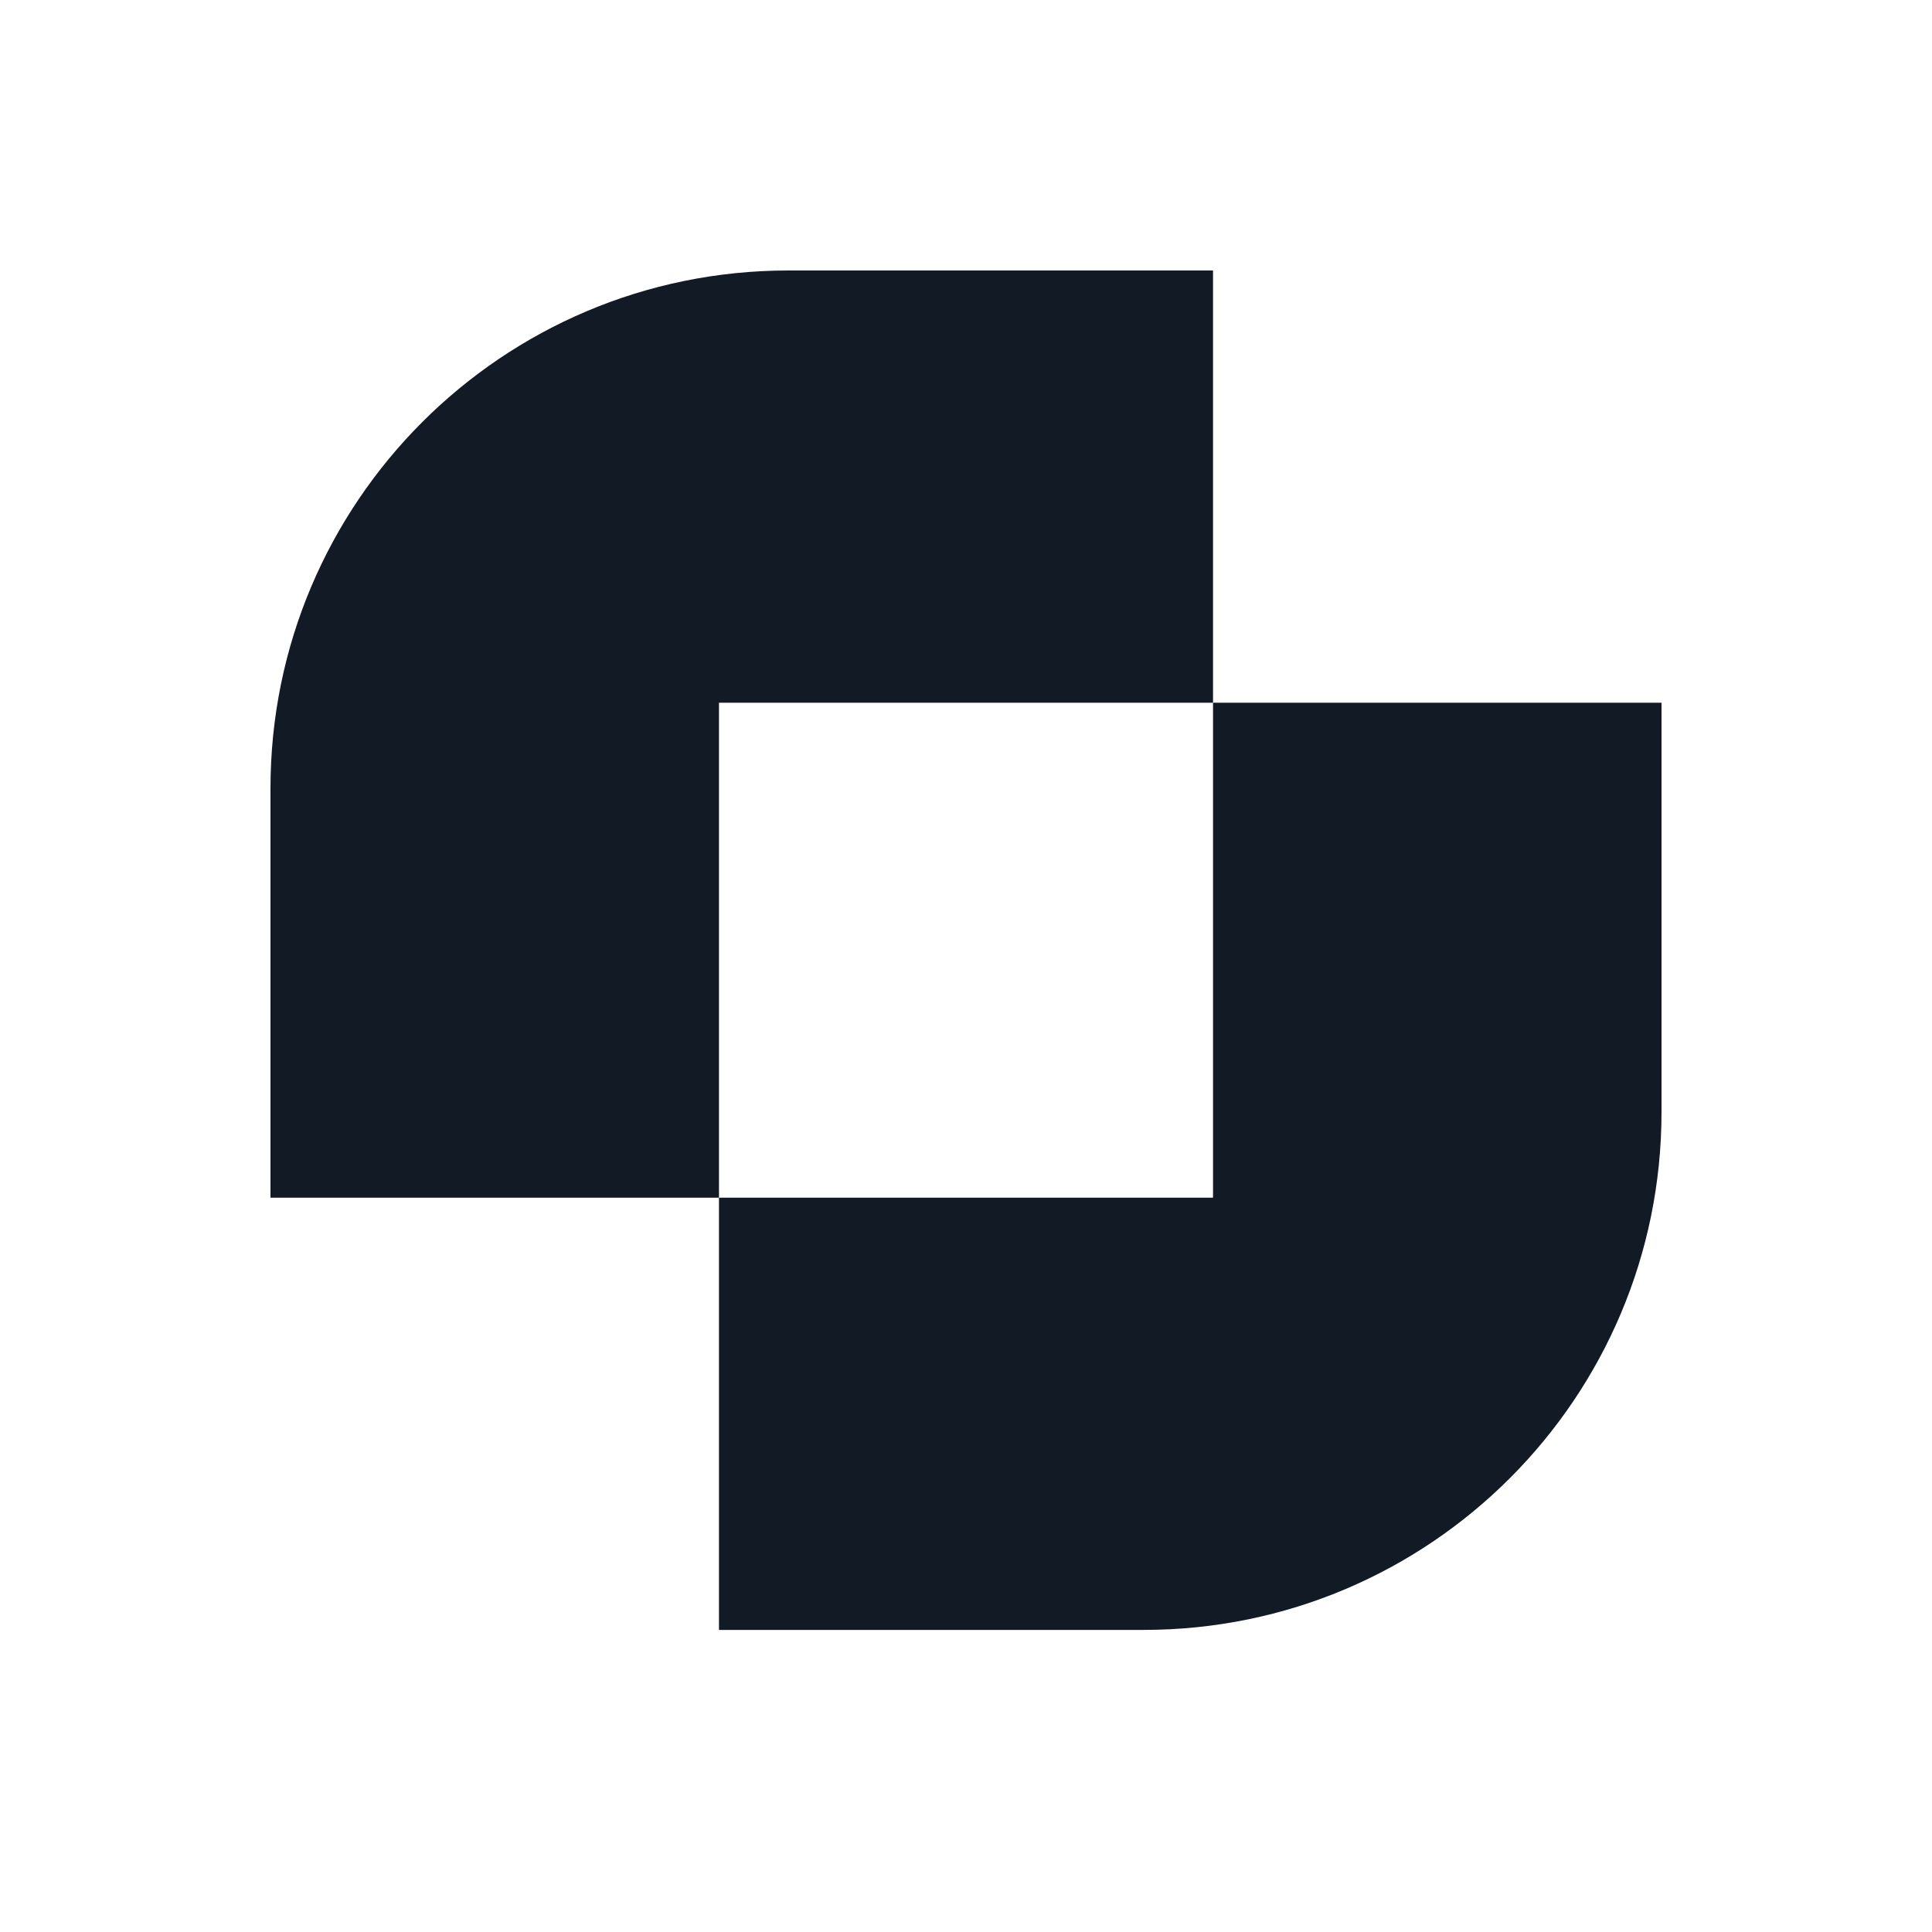
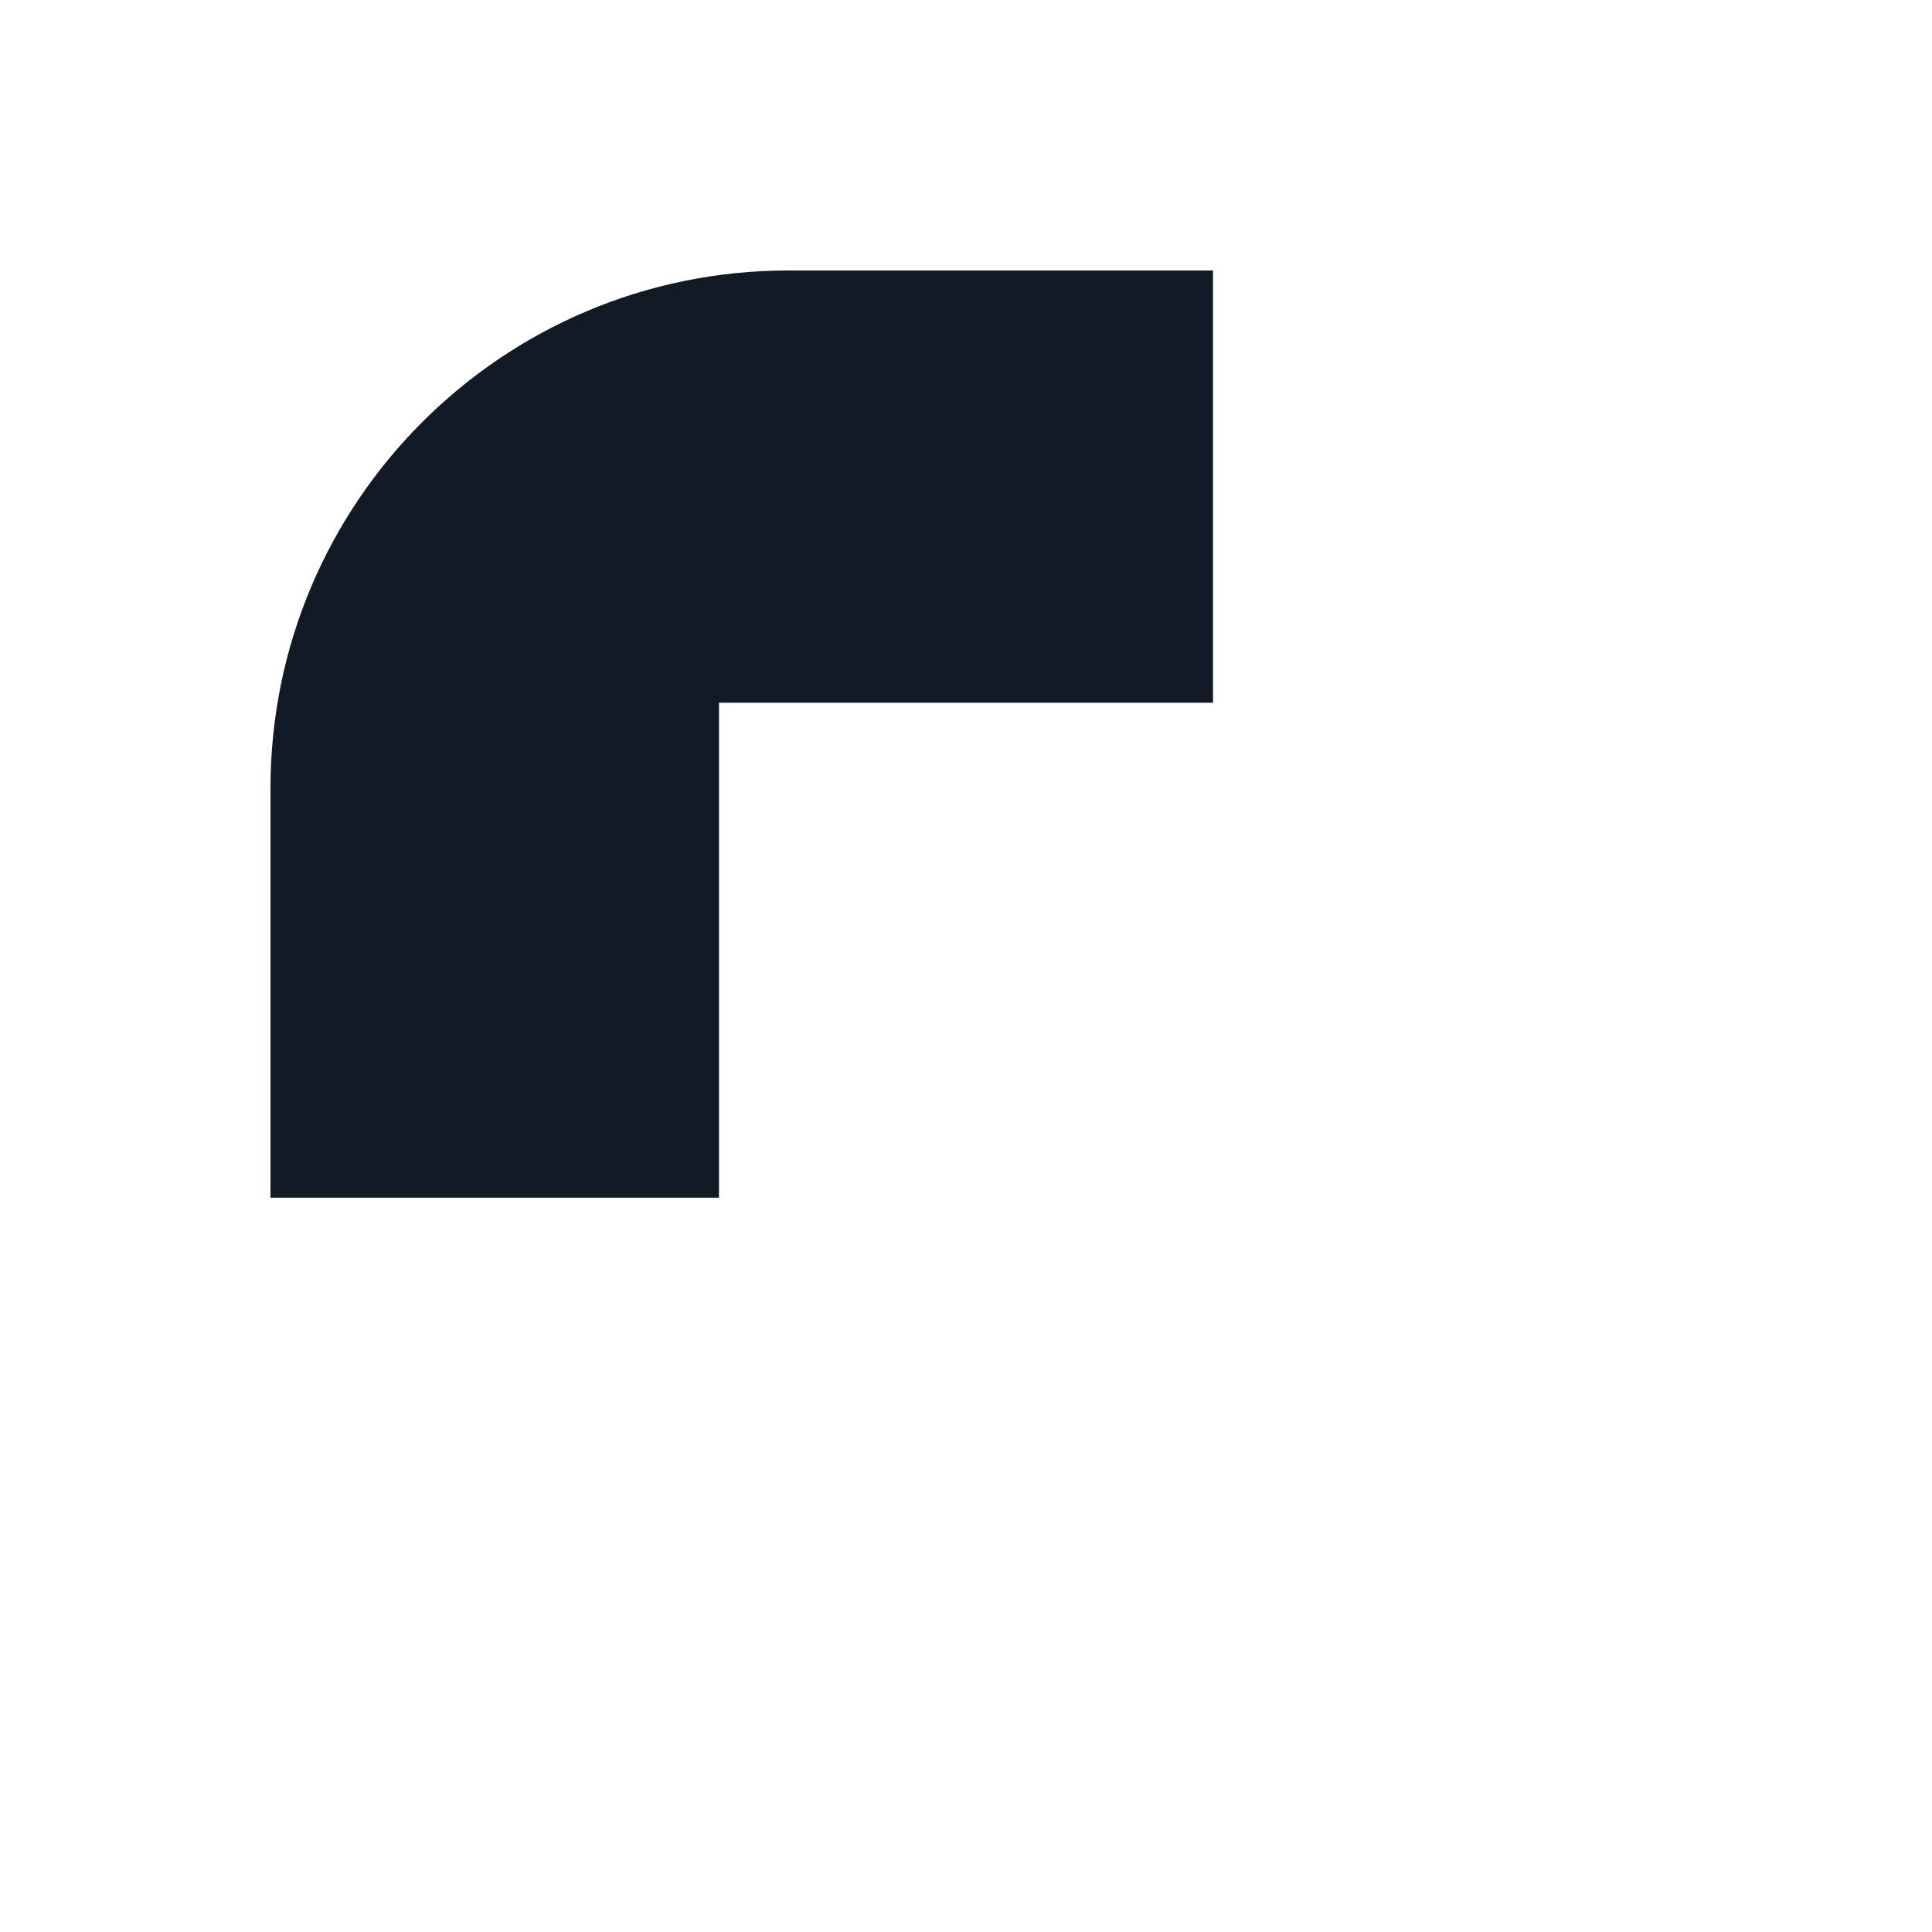
<svg xmlns="http://www.w3.org/2000/svg" width="50" height="50" viewBox="0 0 50 50" fill="none">
  <path d="M20.403 7H31.393V18.186H18.607V30.996H7V20.403C7 13.001 13.001 7 20.403 7Z" fill="#121A26" />
-   <path d="M29.597 42.182H18.607V30.996H31.393V18.186H43V28.779C43 36.181 36.999 42.182 29.597 42.182Z" fill="#121A26" />
</svg>